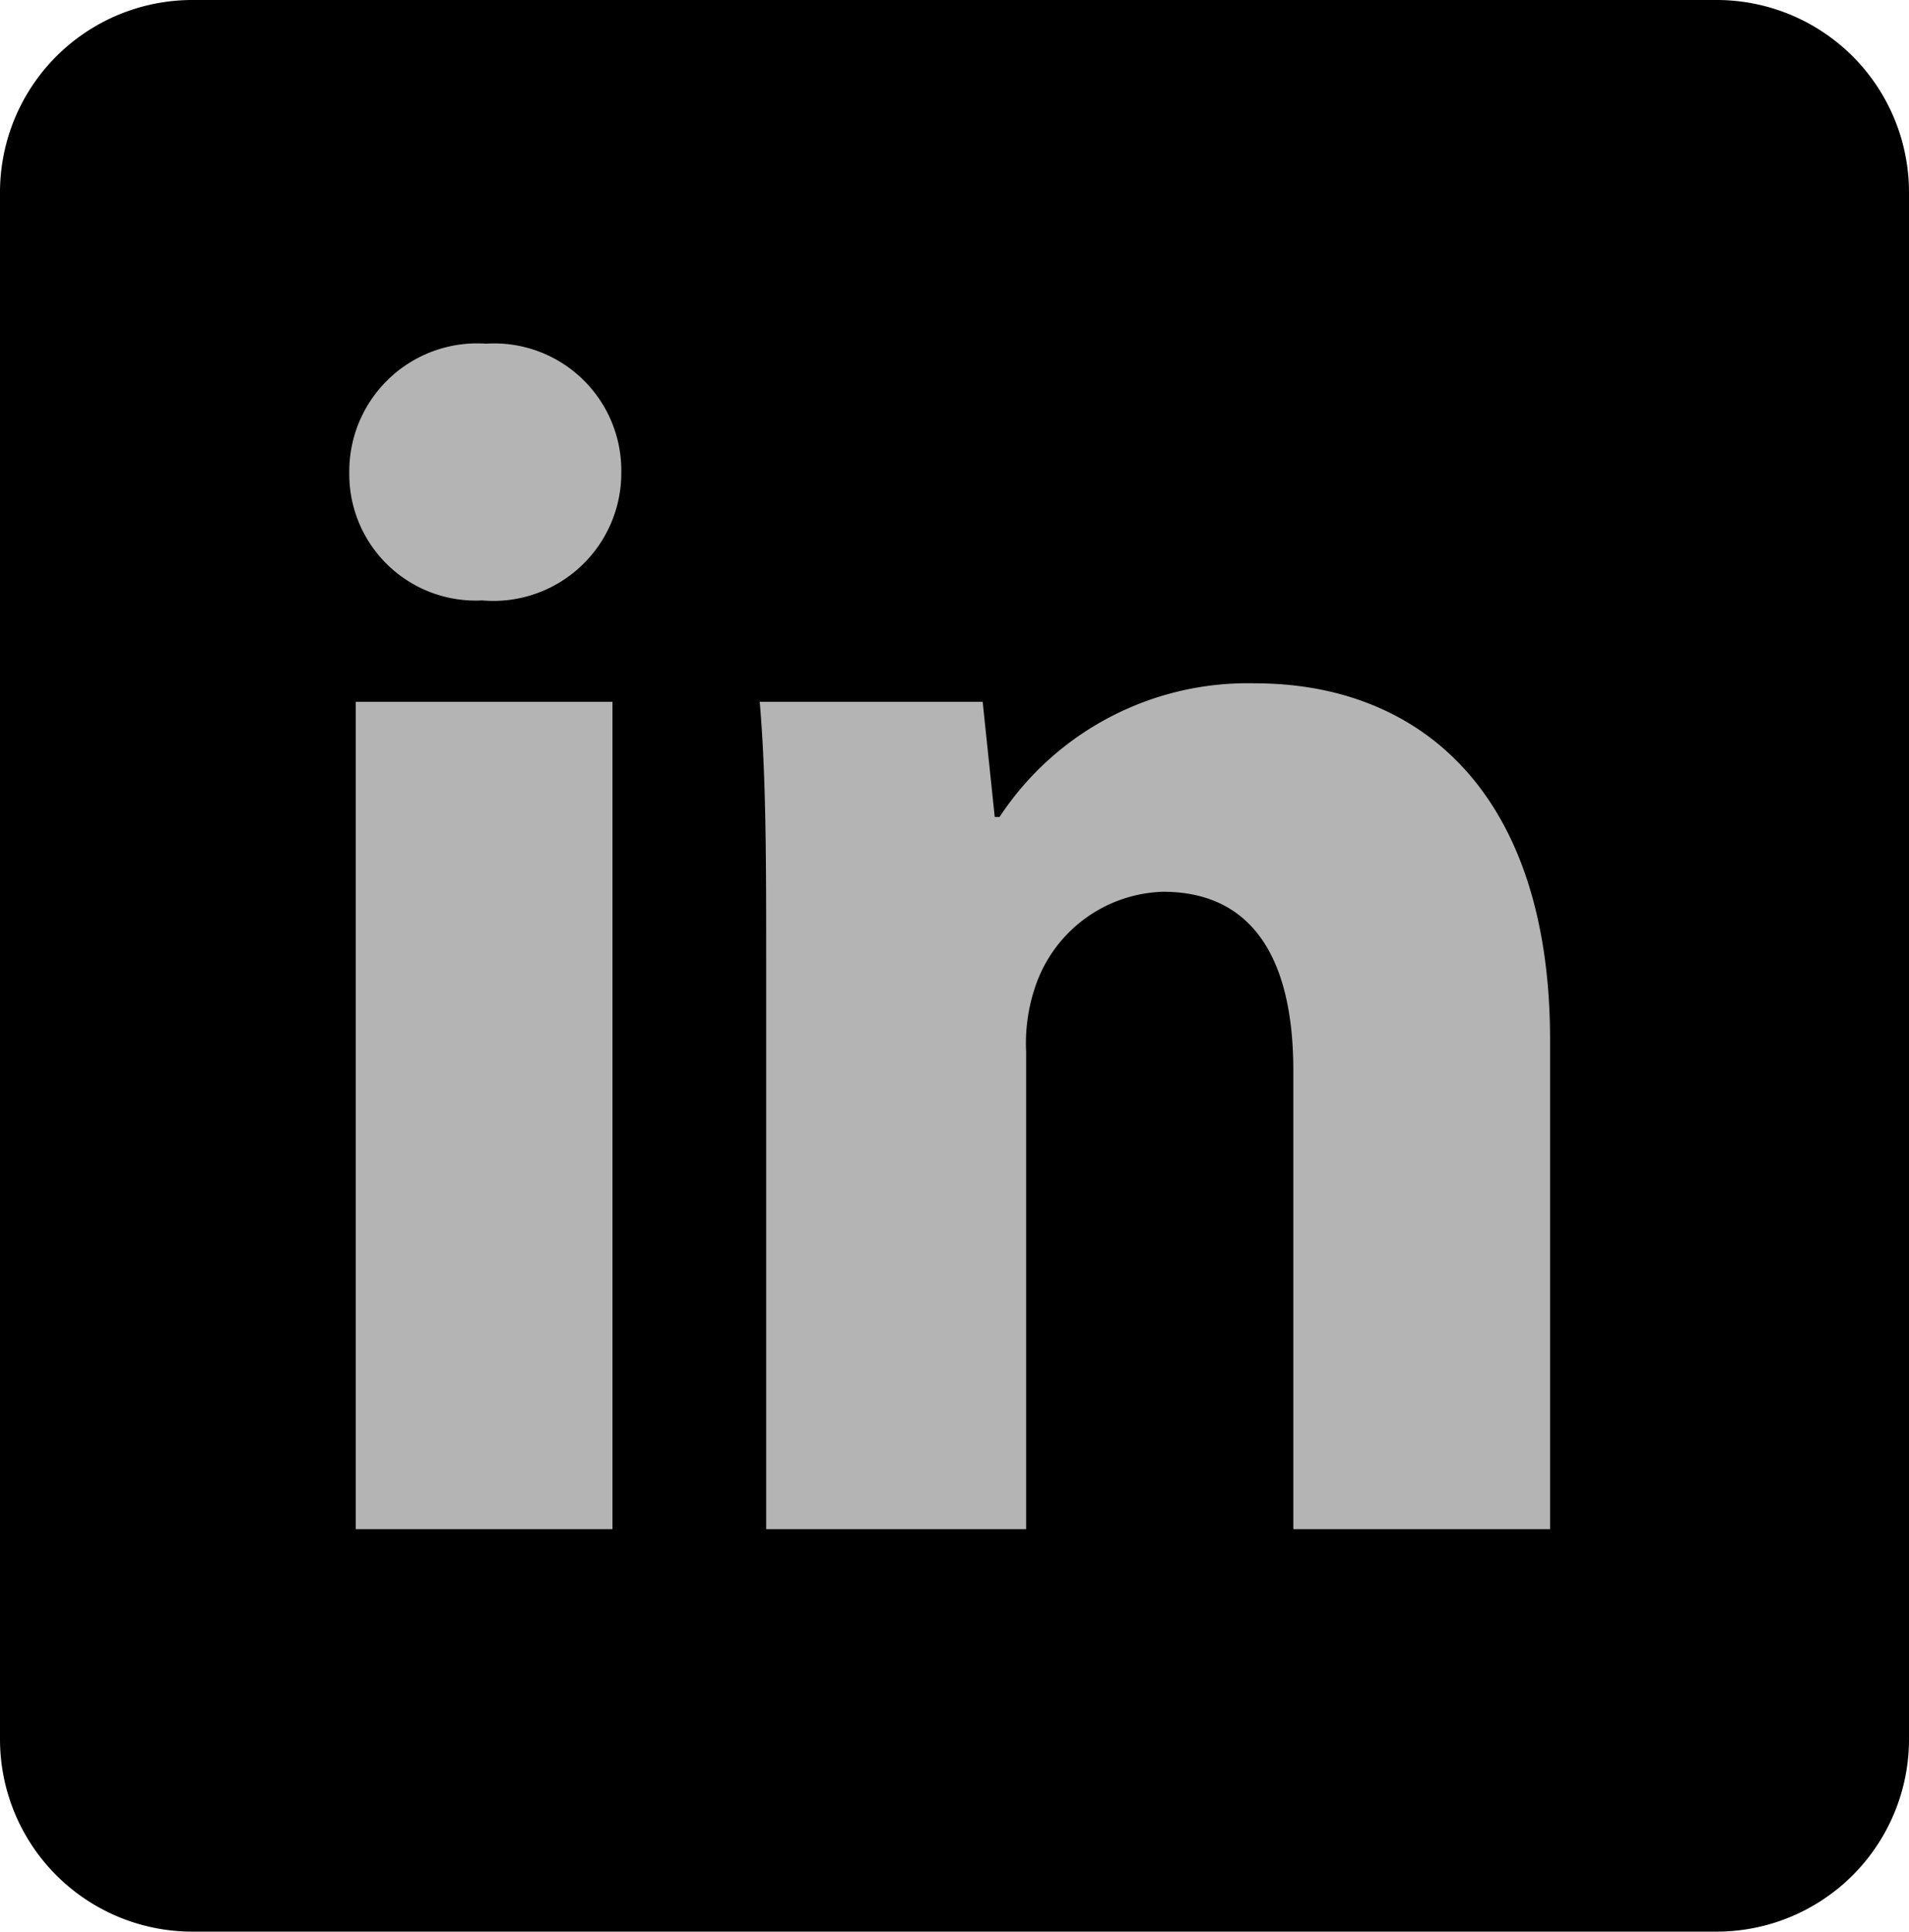
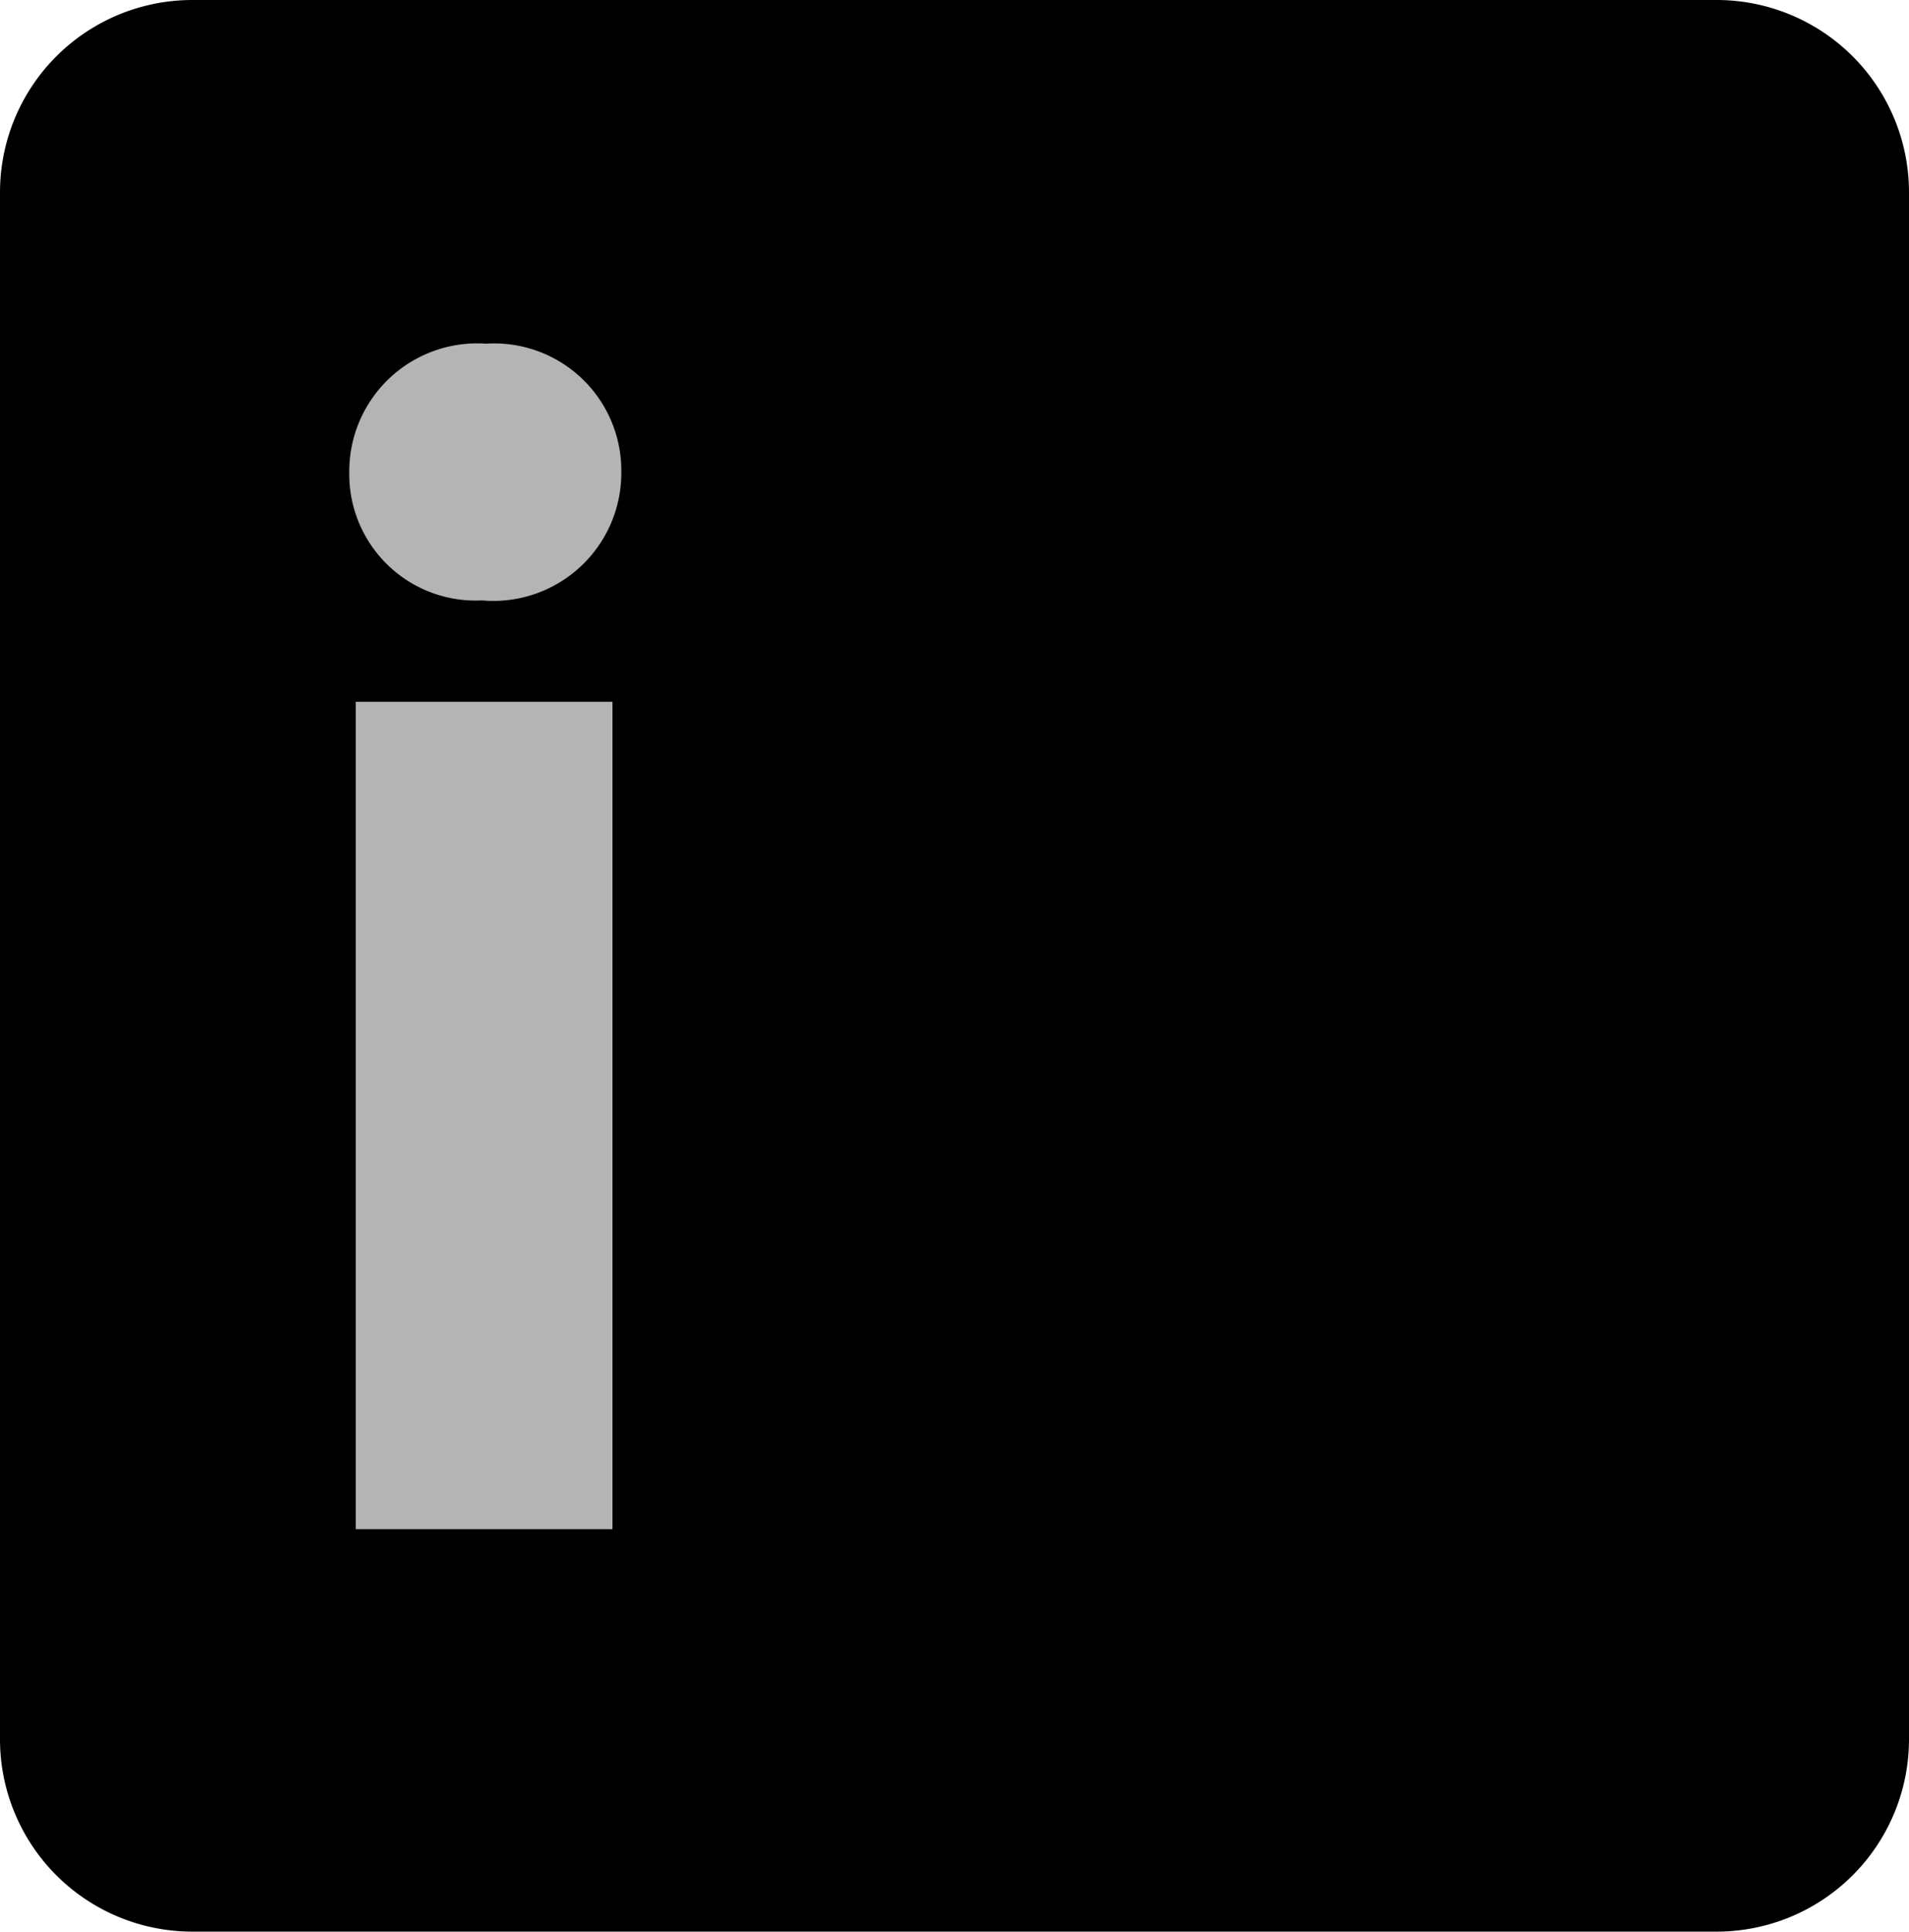
<svg xmlns="http://www.w3.org/2000/svg" id="Layer_1" data-name="Layer 1" width="23.72" height="24" viewBox="0 0 23.72 24">
  <defs>
    <style>.cls-1{fill:#000;}.cls-2{fill:#b4b4b4;}</style>
  </defs>
  <path class="cls-1" d="M23.86,21.6A2.39,2.39,0,0,1,21.47,24H2.53A2.39,2.39,0,0,1,.14,21.6V2.4A2.39,2.39,0,0,1,2.53,0H21.47a2.39,2.39,0,0,1,2.39,2.4Z" transform="translate(-0.14)" />
  <path class="cls-2" d="M7.86,5.87A1.59,1.59,0,0,1,6.13,7.46,1.57,1.57,0,0,1,4.48,5.87a1.59,1.59,0,0,1,1.7-1.6A1.58,1.58,0,0,1,7.86,5.87ZM4.56,19V8.72H7.75V19Z" transform="translate(-0.14)" />
-   <path class="cls-2" d="M9.66,12c0-1.28,0-2.35-.08-3.28h2.77l.15,1.43h.06a3.69,3.69,0,0,1,3.17-1.66c2.1,0,3.67,1.41,3.67,4.43V19H16.21V13.3c0-1.32-.46-2.22-1.62-2.22A1.73,1.73,0,0,0,13,12.27a2.18,2.18,0,0,0-.11.8V19H9.66Z" transform="translate(-0.14)" />
</svg>